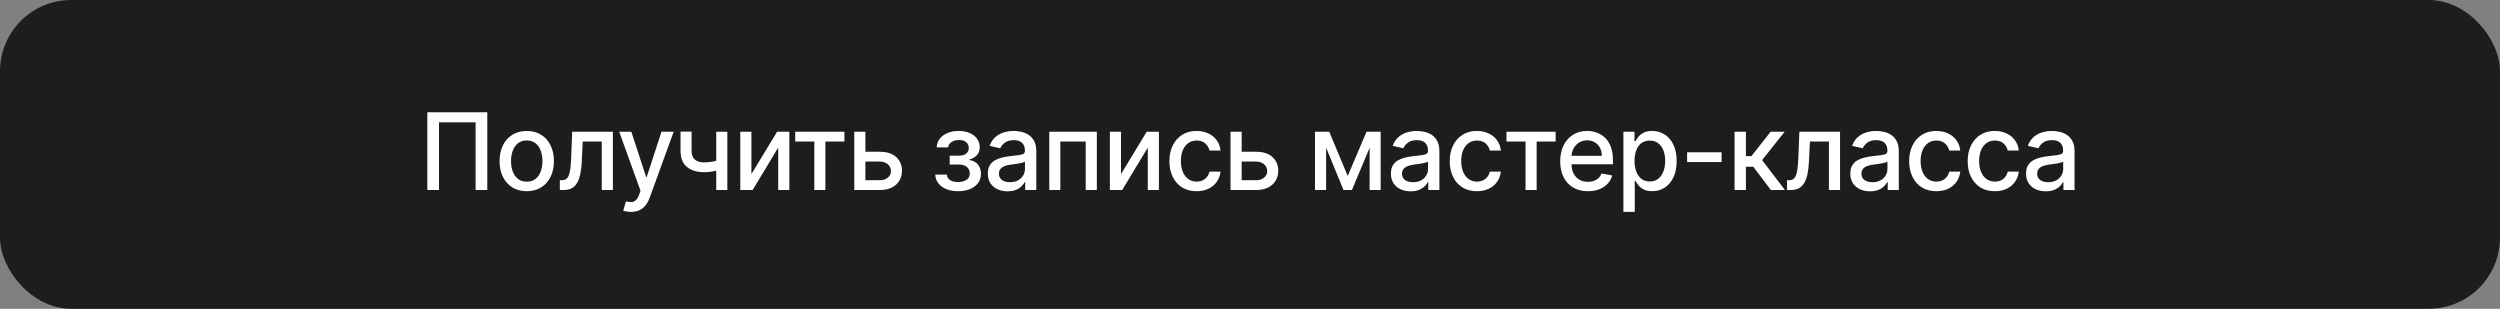
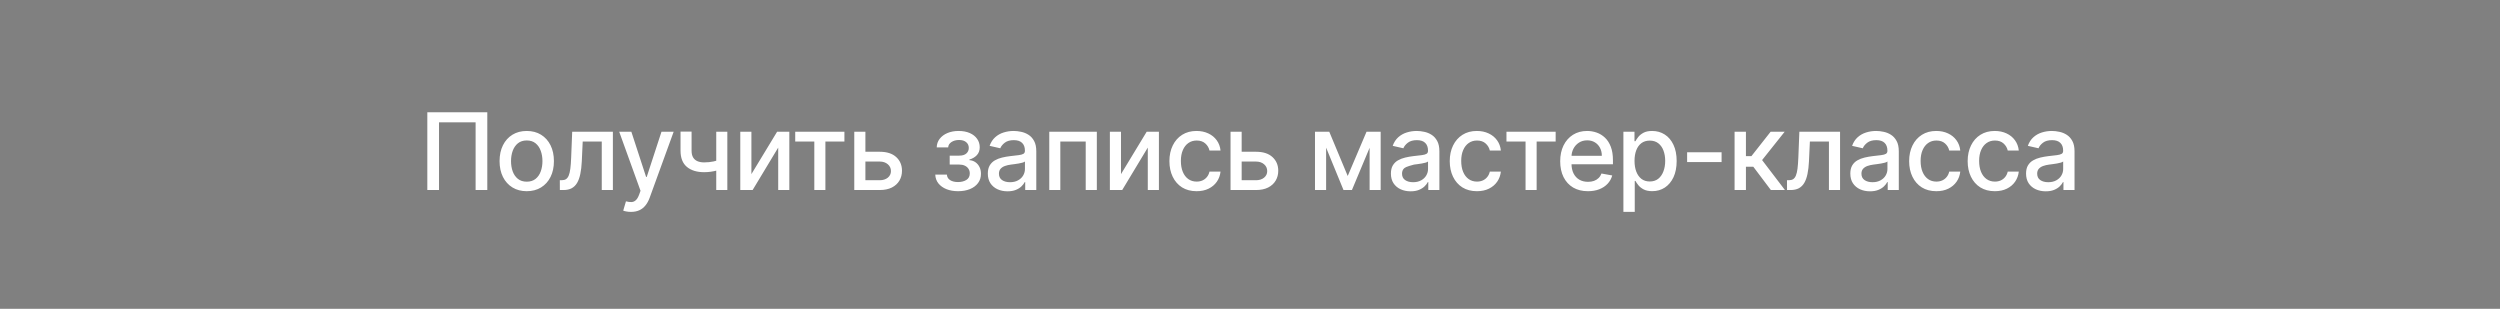
<svg xmlns="http://www.w3.org/2000/svg" width="421" height="52" viewBox="0 0 421 52" fill="none">
  <rect x="0" y="0" width="421" height="52" fill="#808080" stroke="none" />
-   <rect width="421" height="52" rx="12" fill="#1E1D1D" />
-   <path d="M82.061 18.909V32H80.092V20.597H73.93V32H71.961V18.909H82.061ZM88.703 32.198C87.782 32.198 86.979 31.987 86.293 31.565C85.607 31.143 85.074 30.553 84.695 29.795C84.316 29.036 84.126 28.15 84.126 27.136C84.126 26.117 84.316 25.227 84.695 24.464C85.074 23.701 85.607 23.109 86.293 22.687C86.979 22.265 87.782 22.054 88.703 22.054C89.623 22.054 90.427 22.265 91.113 22.687C91.799 23.109 92.332 23.701 92.711 24.464C93.09 25.227 93.28 26.117 93.28 27.136C93.28 28.15 93.09 29.036 92.711 29.795C92.332 30.553 91.799 31.143 91.113 31.565C90.427 31.987 89.623 32.198 88.703 32.198ZM88.709 30.594C89.306 30.594 89.8 30.436 90.192 30.121C90.584 29.805 90.874 29.386 91.062 28.861C91.253 28.337 91.349 27.76 91.349 27.129C91.349 26.503 91.253 25.928 91.062 25.403C90.874 24.875 90.584 24.451 90.192 24.131C89.8 23.812 89.306 23.652 88.709 23.652C88.109 23.652 87.61 23.812 87.214 24.131C86.822 24.451 86.53 24.875 86.338 25.403C86.15 25.928 86.057 26.503 86.057 27.129C86.057 27.76 86.15 28.337 86.338 28.861C86.53 29.386 86.822 29.805 87.214 30.121C87.61 30.436 88.109 30.594 88.709 30.594ZM94.28 32L94.273 30.345H94.625C94.897 30.345 95.126 30.287 95.309 30.172C95.496 30.053 95.65 29.852 95.769 29.571C95.888 29.29 95.98 28.902 96.044 28.408C96.108 27.909 96.155 27.283 96.184 26.528L96.357 22.182H103.209V32H101.336V23.831H98.128L97.974 27.168C97.936 27.977 97.853 28.685 97.725 29.29C97.601 29.895 97.42 30.4 97.182 30.805C96.943 31.205 96.636 31.506 96.261 31.706C95.886 31.902 95.43 32 94.893 32H94.28ZM106.255 35.682C105.969 35.682 105.709 35.658 105.475 35.611C105.24 35.569 105.066 35.522 104.951 35.471L105.411 33.905C105.76 33.999 106.071 34.039 106.344 34.026C106.617 34.014 106.858 33.911 107.066 33.719C107.28 33.528 107.467 33.215 107.629 32.78L107.865 32.128L104.273 22.182H106.319L108.805 29.801H108.907L111.394 22.182H113.446L109.4 33.31C109.212 33.822 108.973 34.254 108.684 34.608C108.394 34.966 108.049 35.234 107.648 35.413C107.248 35.592 106.783 35.682 106.255 35.682ZM122.482 22.182V32H120.616V22.182H122.482ZM121.67 26.739V28.389C121.376 28.508 121.065 28.614 120.737 28.708C120.409 28.798 120.064 28.868 119.701 28.919C119.339 28.97 118.962 28.996 118.57 28.996C117.356 28.996 116.39 28.7 115.674 28.107C114.959 27.511 114.601 26.599 114.601 25.371V22.163H116.461V25.371C116.461 25.836 116.546 26.213 116.716 26.503C116.887 26.793 117.13 27.006 117.445 27.142C117.76 27.278 118.135 27.347 118.57 27.347C119.145 27.347 119.676 27.293 120.162 27.187C120.652 27.076 121.155 26.927 121.67 26.739ZM126.537 29.322L130.865 22.182H132.923V32H131.05V24.854L126.742 32H124.664V22.182H126.537V29.322ZM133.915 23.831V22.182H142.199V23.831H138.997V32H137.13V23.831H133.915ZM145.299 25.557H148.15C149.351 25.557 150.276 25.855 150.924 26.452C151.571 27.048 151.895 27.817 151.895 28.759C151.895 29.373 151.75 29.925 151.461 30.415C151.171 30.905 150.747 31.293 150.189 31.578C149.63 31.859 148.951 32 148.15 32H143.86V22.182H145.733V30.351H148.15C148.699 30.351 149.151 30.208 149.505 29.923C149.858 29.633 150.035 29.264 150.035 28.817C150.035 28.344 149.858 27.958 149.505 27.66C149.151 27.357 148.699 27.206 148.15 27.206H145.299V25.557ZM157.5 29.405H159.456C159.482 29.805 159.663 30.114 159.999 30.332C160.34 30.549 160.781 30.658 161.323 30.658C161.872 30.658 162.341 30.541 162.729 30.306C163.117 30.067 163.311 29.699 163.311 29.2C163.311 28.902 163.236 28.642 163.087 28.421C162.942 28.195 162.735 28.02 162.467 27.896C162.203 27.773 161.889 27.711 161.527 27.711H159.929V26.209H161.527C162.068 26.209 162.473 26.085 162.742 25.838C163.01 25.591 163.144 25.282 163.144 24.911C163.144 24.511 162.999 24.189 162.71 23.946C162.424 23.699 162.026 23.575 161.514 23.575C160.995 23.575 160.562 23.692 160.217 23.927C159.872 24.157 159.691 24.455 159.673 24.822H157.743C157.756 24.272 157.922 23.791 158.242 23.377C158.566 22.959 159 22.636 159.546 22.405C160.095 22.171 160.72 22.054 161.419 22.054C162.147 22.054 162.778 22.171 163.311 22.405C163.843 22.64 164.254 22.964 164.544 23.377C164.838 23.791 164.985 24.266 164.985 24.803C164.985 25.344 164.823 25.787 164.499 26.132C164.18 26.473 163.762 26.718 163.247 26.867V26.97C163.626 26.995 163.963 27.11 164.257 27.315C164.551 27.519 164.781 27.79 164.947 28.126C165.113 28.463 165.196 28.845 165.196 29.271C165.196 29.871 165.03 30.391 164.698 30.83C164.37 31.269 163.914 31.608 163.33 31.847C162.75 32.081 162.088 32.198 161.342 32.198C160.617 32.198 159.968 32.085 159.392 31.859C158.821 31.629 158.367 31.305 158.031 30.888C157.698 30.47 157.521 29.976 157.5 29.405ZM169.667 32.217C169.045 32.217 168.482 32.102 167.98 31.872C167.477 31.638 167.078 31.299 166.784 30.856C166.494 30.413 166.35 29.869 166.35 29.226C166.35 28.672 166.456 28.216 166.669 27.858C166.882 27.5 167.17 27.217 167.532 27.008C167.894 26.799 168.299 26.641 168.747 26.535C169.194 26.428 169.65 26.347 170.114 26.292C170.703 26.224 171.18 26.168 171.546 26.126C171.913 26.079 172.179 26.004 172.345 25.902C172.511 25.8 172.595 25.634 172.595 25.403V25.359C172.595 24.8 172.437 24.368 172.122 24.061C171.81 23.754 171.346 23.601 170.728 23.601C170.085 23.601 169.578 23.744 169.207 24.029C168.84 24.31 168.587 24.624 168.446 24.969L166.65 24.56C166.863 23.963 167.174 23.482 167.583 23.115C167.997 22.744 168.472 22.476 169.009 22.31C169.546 22.139 170.11 22.054 170.703 22.054C171.095 22.054 171.51 22.101 171.949 22.195C172.392 22.284 172.805 22.45 173.189 22.693C173.577 22.936 173.894 23.283 174.141 23.735C174.389 24.183 174.512 24.764 174.512 25.48V32H172.646V30.658H172.569C172.445 30.905 172.26 31.148 172.013 31.386C171.766 31.625 171.448 31.823 171.06 31.981C170.673 32.139 170.208 32.217 169.667 32.217ZM170.082 30.683C170.611 30.683 171.063 30.579 171.438 30.37C171.817 30.161 172.105 29.889 172.301 29.552C172.501 29.211 172.601 28.847 172.601 28.459V27.193C172.533 27.261 172.401 27.325 172.205 27.385C172.013 27.44 171.793 27.489 171.546 27.532C171.299 27.57 171.058 27.607 170.824 27.641C170.59 27.671 170.394 27.696 170.236 27.717C169.865 27.764 169.526 27.843 169.22 27.954C168.917 28.065 168.674 28.224 168.491 28.433C168.312 28.638 168.222 28.91 168.222 29.251C168.222 29.724 168.397 30.082 168.747 30.325C169.096 30.564 169.541 30.683 170.082 30.683ZM176.698 32V22.182H184.707V32H182.834V23.831H178.558V32H176.698ZM188.775 29.322L193.103 22.182H195.161V32H193.288V24.854L188.98 32H186.902V22.182H188.775V29.322ZM201.506 32.198C200.556 32.198 199.738 31.983 199.051 31.553C198.37 31.118 197.846 30.519 197.479 29.756C197.113 28.994 196.929 28.12 196.929 27.136C196.929 26.139 197.117 25.259 197.492 24.496C197.867 23.729 198.395 23.13 199.077 22.7C199.759 22.269 200.562 22.054 201.487 22.054C202.233 22.054 202.897 22.192 203.481 22.47C204.065 22.742 204.536 23.126 204.894 23.62C205.256 24.114 205.471 24.692 205.539 25.352H203.679C203.577 24.892 203.343 24.496 202.976 24.163C202.614 23.831 202.128 23.665 201.519 23.665C200.986 23.665 200.52 23.805 200.119 24.087C199.723 24.364 199.414 24.76 199.192 25.276C198.971 25.787 198.86 26.392 198.86 27.091C198.86 27.807 198.968 28.425 199.186 28.945C199.403 29.465 199.71 29.867 200.106 30.153C200.507 30.438 200.978 30.581 201.519 30.581C201.881 30.581 202.209 30.515 202.503 30.383C202.801 30.246 203.051 30.053 203.251 29.801C203.456 29.55 203.598 29.247 203.679 28.893H205.539C205.471 29.528 205.265 30.095 204.919 30.594C204.574 31.092 204.112 31.484 203.532 31.77C202.957 32.055 202.282 32.198 201.506 32.198ZM208.661 25.557H211.512C212.714 25.557 213.639 25.855 214.286 26.452C214.934 27.048 215.258 27.817 215.258 28.759C215.258 29.373 215.113 29.925 214.823 30.415C214.534 30.905 214.11 31.293 213.551 31.578C212.993 31.859 212.313 32 211.512 32H207.223V22.182H209.096V30.351H211.512C212.062 30.351 212.514 30.208 212.867 29.923C213.221 29.633 213.398 29.264 213.398 28.817C213.398 28.344 213.221 27.958 212.867 27.66C212.514 27.357 212.062 27.206 211.512 27.206H208.661V25.557ZM226.955 29.635L230.125 22.182H231.774L227.664 32H226.245L222.218 22.182H223.848L226.955 29.635ZM223.318 22.182V32H221.445V22.182H223.318ZM230.643 32V22.182H232.503V32H230.643ZM237.547 32.217C236.925 32.217 236.363 32.102 235.86 31.872C235.357 31.638 234.959 31.299 234.665 30.856C234.375 30.413 234.23 29.869 234.23 29.226C234.23 28.672 234.336 28.216 234.55 27.858C234.763 27.5 235.05 27.217 235.412 27.008C235.775 26.799 236.179 26.641 236.627 26.535C237.074 26.428 237.53 26.347 237.995 26.292C238.583 26.224 239.06 26.168 239.427 26.126C239.793 26.079 240.059 26.004 240.226 25.902C240.392 25.8 240.475 25.634 240.475 25.403V25.359C240.475 24.8 240.317 24.368 240.002 24.061C239.691 23.754 239.226 23.601 238.608 23.601C237.965 23.601 237.458 23.744 237.087 24.029C236.721 24.31 236.467 24.624 236.327 24.969L234.53 24.56C234.743 23.963 235.054 23.482 235.464 23.115C235.877 22.744 236.352 22.476 236.889 22.31C237.426 22.139 237.991 22.054 238.583 22.054C238.975 22.054 239.39 22.101 239.829 22.195C240.273 22.284 240.686 22.45 241.069 22.693C241.457 22.936 241.775 23.283 242.022 23.735C242.269 24.183 242.393 24.764 242.393 25.48V32H240.526V30.658H240.449C240.326 30.905 240.14 31.148 239.893 31.386C239.646 31.625 239.329 31.823 238.941 31.981C238.553 32.139 238.089 32.217 237.547 32.217ZM237.963 30.683C238.491 30.683 238.943 30.579 239.318 30.37C239.697 30.161 239.985 29.889 240.181 29.552C240.381 29.211 240.481 28.847 240.481 28.459V27.193C240.413 27.261 240.281 27.325 240.085 27.385C239.893 27.44 239.674 27.489 239.427 27.532C239.179 27.57 238.939 27.607 238.704 27.641C238.47 27.671 238.274 27.696 238.116 27.717C237.746 27.764 237.407 27.843 237.1 27.954C236.797 28.065 236.554 28.224 236.371 28.433C236.192 28.638 236.103 28.91 236.103 29.251C236.103 29.724 236.278 30.082 236.627 30.325C236.976 30.564 237.422 30.683 237.963 30.683ZM248.714 32.198C247.764 32.198 246.945 31.983 246.259 31.553C245.577 31.118 245.053 30.519 244.687 29.756C244.32 28.994 244.137 28.12 244.137 27.136C244.137 26.139 244.325 25.259 244.7 24.496C245.075 23.729 245.603 23.13 246.285 22.7C246.967 22.269 247.77 22.054 248.695 22.054C249.44 22.054 250.105 22.192 250.689 22.47C251.273 22.742 251.744 23.126 252.102 23.62C252.464 24.114 252.679 24.692 252.747 25.352H250.887C250.785 24.892 250.55 24.496 250.184 24.163C249.822 23.831 249.336 23.665 248.727 23.665C248.194 23.665 247.727 23.805 247.327 24.087C246.93 24.364 246.622 24.76 246.4 25.276C246.178 25.787 246.068 26.392 246.068 27.091C246.068 27.807 246.176 28.425 246.394 28.945C246.611 29.465 246.918 29.867 247.314 30.153C247.715 30.438 248.185 30.581 248.727 30.581C249.089 30.581 249.417 30.515 249.711 30.383C250.009 30.246 250.259 30.053 250.459 29.801C250.663 29.55 250.806 29.247 250.887 28.893H252.747C252.679 29.528 252.472 30.095 252.127 30.594C251.782 31.092 251.32 31.484 250.74 31.77C250.165 32.055 249.489 32.198 248.714 32.198ZM253.688 23.831V22.182H261.972V23.831H258.77V32H256.903V23.831H253.688ZM267.408 32.198C266.441 32.198 265.608 31.991 264.909 31.578C264.214 31.16 263.677 30.575 263.298 29.82C262.923 29.062 262.736 28.173 262.736 27.155C262.736 26.149 262.923 25.263 263.298 24.496C263.677 23.729 264.206 23.13 264.883 22.7C265.565 22.269 266.362 22.054 267.274 22.054C267.828 22.054 268.365 22.146 268.885 22.329C269.405 22.512 269.871 22.8 270.285 23.192C270.698 23.584 271.024 24.093 271.262 24.72C271.501 25.342 271.62 26.098 271.62 26.989V27.666H263.816V26.234H269.748C269.748 25.732 269.645 25.286 269.441 24.898C269.236 24.506 268.949 24.197 268.578 23.972C268.211 23.746 267.781 23.633 267.287 23.633C266.75 23.633 266.281 23.765 265.88 24.029C265.484 24.289 265.177 24.63 264.96 25.052C264.747 25.47 264.64 25.923 264.64 26.413V27.532C264.64 28.188 264.755 28.746 264.986 29.207C265.22 29.667 265.546 30.018 265.963 30.261C266.381 30.5 266.869 30.619 267.427 30.619C267.789 30.619 268.12 30.568 268.418 30.466C268.716 30.359 268.974 30.202 269.191 29.993C269.409 29.784 269.575 29.526 269.69 29.22L271.499 29.546C271.354 30.078 271.094 30.545 270.719 30.945C270.348 31.342 269.882 31.651 269.319 31.872C268.761 32.09 268.124 32.198 267.408 32.198ZM273.381 35.682V22.182H275.247V23.773H275.407C275.518 23.569 275.678 23.332 275.887 23.064C276.095 22.796 276.385 22.561 276.756 22.361C277.127 22.156 277.617 22.054 278.226 22.054C279.019 22.054 279.726 22.254 280.348 22.655C280.97 23.055 281.458 23.633 281.812 24.387C282.17 25.141 282.349 26.049 282.349 27.11C282.349 28.171 282.172 29.081 281.819 29.84C281.465 30.594 280.979 31.175 280.361 31.584C279.743 31.989 279.038 32.192 278.245 32.192C277.649 32.192 277.161 32.092 276.782 31.891C276.407 31.691 276.113 31.457 275.899 31.188C275.686 30.92 275.522 30.681 275.407 30.472H275.292V35.682H273.381ZM275.254 27.091C275.254 27.781 275.354 28.386 275.554 28.906C275.755 29.426 276.044 29.833 276.424 30.127C276.803 30.417 277.267 30.562 277.817 30.562C278.388 30.562 278.865 30.41 279.249 30.108C279.632 29.801 279.922 29.386 280.118 28.861C280.319 28.337 280.419 27.747 280.419 27.091C280.419 26.443 280.321 25.861 280.125 25.346C279.933 24.83 279.643 24.423 279.255 24.125C278.872 23.827 278.392 23.678 277.817 23.678C277.263 23.678 276.794 23.82 276.411 24.106C276.032 24.391 275.744 24.79 275.548 25.301C275.352 25.812 275.254 26.409 275.254 27.091ZM289.915 25.64V27.296H284.111V25.64H289.915ZM292.102 32V22.182H294.014V26.298H294.934L298.175 22.182H300.54L296.737 26.957L300.585 32H298.213L295.254 28.075H294.014V32H292.102ZM300.936 32L300.929 30.345H301.281C301.554 30.345 301.782 30.287 301.965 30.172C302.152 30.053 302.306 29.852 302.425 29.571C302.544 29.29 302.636 28.902 302.7 28.408C302.764 27.909 302.811 27.283 302.841 26.528L303.013 22.182H309.865V32H307.993V23.831H304.784L304.63 27.168C304.592 27.977 304.509 28.685 304.381 29.29C304.258 29.895 304.076 30.4 303.838 30.805C303.599 31.205 303.292 31.506 302.917 31.706C302.542 31.902 302.086 32 301.549 32H300.936ZM314.912 32.217C314.289 32.217 313.727 32.102 313.224 31.872C312.721 31.638 312.323 31.299 312.029 30.856C311.739 30.413 311.594 29.869 311.594 29.226C311.594 28.672 311.701 28.216 311.914 27.858C312.127 27.5 312.414 27.217 312.777 27.008C313.139 26.799 313.544 26.641 313.991 26.535C314.439 26.428 314.894 26.347 315.359 26.292C315.947 26.224 316.424 26.168 316.791 26.126C317.157 26.079 317.424 26.004 317.59 25.902C317.756 25.8 317.839 25.634 317.839 25.403V25.359C317.839 24.8 317.681 24.368 317.366 24.061C317.055 23.754 316.591 23.601 315.973 23.601C315.329 23.601 314.822 23.744 314.451 24.029C314.085 24.31 313.831 24.624 313.691 24.969L311.894 24.56C312.108 23.963 312.419 23.482 312.828 23.115C313.241 22.744 313.716 22.476 314.253 22.31C314.79 22.139 315.355 22.054 315.947 22.054C316.339 22.054 316.755 22.101 317.193 22.195C317.637 22.284 318.05 22.45 318.434 22.693C318.821 22.936 319.139 23.283 319.386 23.735C319.633 24.183 319.757 24.764 319.757 25.48V32H317.89V30.658H317.814C317.69 30.905 317.505 31.148 317.257 31.386C317.01 31.625 316.693 31.823 316.305 31.981C315.917 32.139 315.453 32.217 314.912 32.217ZM315.327 30.683C315.855 30.683 316.307 30.579 316.682 30.37C317.061 30.161 317.349 29.889 317.545 29.552C317.745 29.211 317.845 28.847 317.845 28.459V27.193C317.777 27.261 317.645 27.325 317.449 27.385C317.257 27.44 317.038 27.489 316.791 27.532C316.544 27.57 316.303 27.607 316.068 27.641C315.834 27.671 315.638 27.696 315.48 27.717C315.11 27.764 314.771 27.843 314.464 27.954C314.162 28.065 313.919 28.224 313.735 28.433C313.556 28.638 313.467 28.91 313.467 29.251C313.467 29.724 313.642 30.082 313.991 30.325C314.341 30.564 314.786 30.683 315.327 30.683ZM326.078 32.198C325.128 32.198 324.31 31.983 323.623 31.553C322.942 31.118 322.417 30.519 322.051 29.756C321.685 28.994 321.501 28.12 321.501 27.136C321.501 26.139 321.689 25.259 322.064 24.496C322.439 23.729 322.967 23.13 323.649 22.7C324.331 22.269 325.134 22.054 326.059 22.054C326.805 22.054 327.469 22.192 328.053 22.47C328.637 22.742 329.108 23.126 329.466 23.62C329.828 24.114 330.043 24.692 330.111 25.352H328.251C328.149 24.892 327.915 24.496 327.548 24.163C327.186 23.831 326.7 23.665 326.091 23.665C325.558 23.665 325.091 23.805 324.691 24.087C324.295 24.364 323.986 24.76 323.764 25.276C323.542 25.787 323.432 26.392 323.432 27.091C323.432 27.807 323.54 28.425 323.758 28.945C323.975 29.465 324.282 29.867 324.678 30.153C325.079 30.438 325.55 30.581 326.091 30.581C326.453 30.581 326.781 30.515 327.075 30.383C327.373 30.246 327.623 30.053 327.823 29.801C328.028 29.55 328.17 29.247 328.251 28.893H330.111C330.043 29.528 329.837 30.095 329.491 30.594C329.146 31.092 328.684 31.484 328.104 31.77C327.529 32.055 326.854 32.198 326.078 32.198ZM335.931 32.198C334.981 32.198 334.162 31.983 333.476 31.553C332.795 31.118 332.27 30.519 331.904 29.756C331.537 28.994 331.354 28.12 331.354 27.136C331.354 26.139 331.542 25.259 331.917 24.496C332.292 23.729 332.82 23.13 333.502 22.7C334.184 22.269 334.987 22.054 335.912 22.054C336.657 22.054 337.322 22.192 337.906 22.47C338.49 22.742 338.961 23.126 339.319 23.62C339.681 24.114 339.896 24.692 339.964 25.352H338.104C338.002 24.892 337.768 24.496 337.401 24.163C337.039 23.831 336.553 23.665 335.944 23.665C335.411 23.665 334.944 23.805 334.544 24.087C334.148 24.364 333.839 24.76 333.617 25.276C333.395 25.787 333.285 26.392 333.285 27.091C333.285 27.807 333.393 28.425 333.611 28.945C333.828 29.465 334.135 29.867 334.531 30.153C334.932 30.438 335.402 30.581 335.944 30.581C336.306 30.581 336.634 30.515 336.928 30.383C337.226 30.246 337.476 30.053 337.676 29.801C337.88 29.55 338.023 29.247 338.104 28.893H339.964C339.896 29.528 339.689 30.095 339.344 30.594C338.999 31.092 338.537 31.484 337.957 31.77C337.382 32.055 336.706 32.198 335.931 32.198ZM344.505 32.217C343.883 32.217 343.321 32.102 342.818 31.872C342.315 31.638 341.917 31.299 341.623 30.856C341.333 30.413 341.188 29.869 341.188 29.226C341.188 28.672 341.294 28.216 341.508 27.858C341.721 27.5 342.008 27.217 342.37 27.008C342.733 26.799 343.137 26.641 343.585 26.535C344.032 26.428 344.488 26.347 344.953 26.292C345.541 26.224 346.018 26.168 346.385 26.126C346.751 26.079 347.017 26.004 347.184 25.902C347.35 25.8 347.433 25.634 347.433 25.403V25.359C347.433 24.8 347.275 24.368 346.96 24.061C346.649 23.754 346.184 23.601 345.566 23.601C344.923 23.601 344.416 23.744 344.045 24.029C343.679 24.31 343.425 24.624 343.285 24.969L341.488 24.56C341.701 23.963 342.012 23.482 342.422 23.115C342.835 22.744 343.31 22.476 343.847 22.31C344.384 22.139 344.949 22.054 345.541 22.054C345.933 22.054 346.348 22.101 346.787 22.195C347.231 22.284 347.644 22.45 348.027 22.693C348.415 22.936 348.733 23.283 348.98 23.735C349.227 24.183 349.351 24.764 349.351 25.48V32H347.484V30.658H347.407C347.284 30.905 347.098 31.148 346.851 31.386C346.604 31.625 346.287 31.823 345.899 31.981C345.511 32.139 345.047 32.217 344.505 32.217ZM344.921 30.683C345.449 30.683 345.901 30.579 346.276 30.37C346.655 30.161 346.943 29.889 347.139 29.552C347.339 29.211 347.439 28.847 347.439 28.459V27.193C347.371 27.261 347.239 27.325 347.043 27.385C346.851 27.44 346.632 27.489 346.385 27.532C346.137 27.57 345.897 27.607 345.662 27.641C345.428 27.671 345.232 27.696 345.074 27.717C344.704 27.764 344.365 27.843 344.058 27.954C343.755 28.065 343.512 28.224 343.329 28.433C343.15 28.638 343.061 28.91 343.061 29.251C343.061 29.724 343.236 30.082 343.585 30.325C343.934 30.564 344.38 30.683 344.921 30.683Z" fill="white" />
+   <path d="M82.061 18.909V32H80.092V20.597H73.93V32H71.961V18.909H82.061ZM88.703 32.198C87.782 32.198 86.979 31.987 86.293 31.565C85.607 31.143 85.074 30.553 84.695 29.795C84.316 29.036 84.126 28.15 84.126 27.136C84.126 26.117 84.316 25.227 84.695 24.464C85.074 23.701 85.607 23.109 86.293 22.687C86.979 22.265 87.782 22.054 88.703 22.054C89.623 22.054 90.427 22.265 91.113 22.687C91.799 23.109 92.332 23.701 92.711 24.464C93.09 25.227 93.28 26.117 93.28 27.136C93.28 28.15 93.09 29.036 92.711 29.795C92.332 30.553 91.799 31.143 91.113 31.565C90.427 31.987 89.623 32.198 88.703 32.198ZM88.709 30.594C89.306 30.594 89.8 30.436 90.192 30.121C90.584 29.805 90.874 29.386 91.062 28.861C91.253 28.337 91.349 27.76 91.349 27.129C91.349 26.503 91.253 25.928 91.062 25.403C90.874 24.875 90.584 24.451 90.192 24.131C89.8 23.812 89.306 23.652 88.709 23.652C88.109 23.652 87.61 23.812 87.214 24.131C86.822 24.451 86.53 24.875 86.338 25.403C86.15 25.928 86.057 26.503 86.057 27.129C86.057 27.76 86.15 28.337 86.338 28.861C86.53 29.386 86.822 29.805 87.214 30.121C87.61 30.436 88.109 30.594 88.709 30.594ZM94.28 32L94.273 30.345H94.625C94.897 30.345 95.126 30.287 95.309 30.172C95.496 30.053 95.65 29.852 95.769 29.571C95.888 29.29 95.98 28.902 96.044 28.408C96.108 27.909 96.155 27.283 96.184 26.528L96.357 22.182H103.209V32H101.336V23.831H98.128L97.974 27.168C97.936 27.977 97.853 28.685 97.725 29.29C97.601 29.895 97.42 30.4 97.182 30.805C96.943 31.205 96.636 31.506 96.261 31.706C95.886 31.902 95.43 32 94.893 32H94.28ZM106.255 35.682C105.969 35.682 105.709 35.658 105.475 35.611C105.24 35.569 105.066 35.522 104.951 35.471L105.411 33.905C105.76 33.999 106.071 34.039 106.344 34.026C106.617 34.014 106.858 33.911 107.066 33.719C107.28 33.528 107.467 33.215 107.629 32.78L107.865 32.128L104.273 22.182H106.319L108.805 29.801H108.907L111.394 22.182H113.446L109.4 33.31C109.212 33.822 108.973 34.254 108.684 34.608C108.394 34.966 108.049 35.234 107.648 35.413C107.248 35.592 106.783 35.682 106.255 35.682ZM122.482 22.182V32H120.616V22.182H122.482ZM121.67 26.739V28.389C121.376 28.508 121.065 28.614 120.737 28.708C120.409 28.798 120.064 28.868 119.701 28.919C119.339 28.97 118.962 28.996 118.57 28.996C117.356 28.996 116.39 28.7 115.674 28.107C114.959 27.511 114.601 26.599 114.601 25.371V22.163H116.461V25.371C116.461 25.836 116.546 26.213 116.716 26.503C116.887 26.793 117.13 27.006 117.445 27.142C117.76 27.278 118.135 27.347 118.57 27.347C119.145 27.347 119.676 27.293 120.162 27.187C120.652 27.076 121.155 26.927 121.67 26.739ZM126.537 29.322L130.865 22.182H132.923V32H131.05V24.854L126.742 32H124.664V22.182H126.537V29.322ZM133.915 23.831V22.182H142.199V23.831H138.997V32H137.13V23.831H133.915ZM145.299 25.557H148.15C149.351 25.557 150.276 25.855 150.924 26.452C151.571 27.048 151.895 27.817 151.895 28.759C151.895 29.373 151.75 29.925 151.461 30.415C151.171 30.905 150.747 31.293 150.189 31.578C149.63 31.859 148.951 32 148.15 32H143.86V22.182H145.733V30.351H148.15C148.699 30.351 149.151 30.208 149.505 29.923C149.858 29.633 150.035 29.264 150.035 28.817C150.035 28.344 149.858 27.958 149.505 27.66C149.151 27.357 148.699 27.206 148.15 27.206H145.299V25.557ZM157.5 29.405H159.456C159.482 29.805 159.663 30.114 159.999 30.332C160.34 30.549 160.781 30.658 161.323 30.658C161.872 30.658 162.341 30.541 162.729 30.306C163.117 30.067 163.311 29.699 163.311 29.2C163.311 28.902 163.236 28.642 163.087 28.421C162.942 28.195 162.735 28.02 162.467 27.896C162.203 27.773 161.889 27.711 161.527 27.711H159.929V26.209H161.527C162.068 26.209 162.473 26.085 162.742 25.838C163.01 25.591 163.144 25.282 163.144 24.911C163.144 24.511 162.999 24.189 162.71 23.946C162.424 23.699 162.026 23.575 161.514 23.575C160.995 23.575 160.562 23.692 160.217 23.927C159.872 24.157 159.691 24.455 159.673 24.822H157.743C157.756 24.272 157.922 23.791 158.242 23.377C158.566 22.959 159 22.636 159.546 22.405C160.095 22.171 160.72 22.054 161.419 22.054C162.147 22.054 162.778 22.171 163.311 22.405C163.843 22.64 164.254 22.964 164.544 23.377C164.838 23.791 164.985 24.266 164.985 24.803C164.985 25.344 164.823 25.787 164.499 26.132C164.18 26.473 163.762 26.718 163.247 26.867V26.97C163.626 26.995 163.963 27.11 164.257 27.315C164.551 27.519 164.781 27.79 164.947 28.126C165.113 28.463 165.196 28.845 165.196 29.271C165.196 29.871 165.03 30.391 164.698 30.83C164.37 31.269 163.914 31.608 163.33 31.847C162.75 32.081 162.088 32.198 161.342 32.198C160.617 32.198 159.968 32.085 159.392 31.859C158.821 31.629 158.367 31.305 158.031 30.888C157.698 30.47 157.521 29.976 157.5 29.405ZM169.667 32.217C169.045 32.217 168.482 32.102 167.98 31.872C167.477 31.638 167.078 31.299 166.784 30.856C166.494 30.413 166.35 29.869 166.35 29.226C166.35 28.672 166.456 28.216 166.669 27.858C166.882 27.5 167.17 27.217 167.532 27.008C167.894 26.799 168.299 26.641 168.747 26.535C169.194 26.428 169.65 26.347 170.114 26.292C170.703 26.224 171.18 26.168 171.546 26.126C171.913 26.079 172.179 26.004 172.345 25.902C172.511 25.8 172.595 25.634 172.595 25.403V25.359C172.595 24.8 172.437 24.368 172.122 24.061C171.81 23.754 171.346 23.601 170.728 23.601C170.085 23.601 169.578 23.744 169.207 24.029C168.84 24.31 168.587 24.624 168.446 24.969L166.65 24.56C166.863 23.963 167.174 23.482 167.583 23.115C167.997 22.744 168.472 22.476 169.009 22.31C169.546 22.139 170.11 22.054 170.703 22.054C171.095 22.054 171.51 22.101 171.949 22.195C172.392 22.284 172.805 22.45 173.189 22.693C173.577 22.936 173.894 23.283 174.141 23.735C174.389 24.183 174.512 24.764 174.512 25.48V32H172.646V30.658H172.569C172.445 30.905 172.26 31.148 172.013 31.386C171.766 31.625 171.448 31.823 171.06 31.981C170.673 32.139 170.208 32.217 169.667 32.217ZM170.082 30.683C170.611 30.683 171.063 30.579 171.438 30.37C171.817 30.161 172.105 29.889 172.301 29.552C172.501 29.211 172.601 28.847 172.601 28.459V27.193C172.533 27.261 172.401 27.325 172.205 27.385C172.013 27.44 171.793 27.489 171.546 27.532C171.299 27.57 171.058 27.607 170.824 27.641C170.59 27.671 170.394 27.696 170.236 27.717C169.865 27.764 169.526 27.843 169.22 27.954C168.917 28.065 168.674 28.224 168.491 28.433C168.312 28.638 168.222 28.91 168.222 29.251C168.222 29.724 168.397 30.082 168.747 30.325C169.096 30.564 169.541 30.683 170.082 30.683ZM176.698 32V22.182H184.707V32H182.834V23.831H178.558V32H176.698ZM188.775 29.322L193.103 22.182H195.161V32H193.288V24.854L188.98 32H186.902V22.182H188.775V29.322ZM201.506 32.198C200.556 32.198 199.738 31.983 199.051 31.553C198.37 31.118 197.846 30.519 197.479 29.756C197.113 28.994 196.929 28.12 196.929 27.136C196.929 26.139 197.117 25.259 197.492 24.496C197.867 23.729 198.395 23.13 199.077 22.7C199.759 22.269 200.562 22.054 201.487 22.054C202.233 22.054 202.897 22.192 203.481 22.47C204.065 22.742 204.536 23.126 204.894 23.62C205.256 24.114 205.471 24.692 205.539 25.352H203.679C203.577 24.892 203.343 24.496 202.976 24.163C202.614 23.831 202.128 23.665 201.519 23.665C200.986 23.665 200.52 23.805 200.119 24.087C199.723 24.364 199.414 24.76 199.192 25.276C198.971 25.787 198.86 26.392 198.86 27.091C198.86 27.807 198.968 28.425 199.186 28.945C199.403 29.465 199.71 29.867 200.106 30.153C200.507 30.438 200.978 30.581 201.519 30.581C201.881 30.581 202.209 30.515 202.503 30.383C202.801 30.246 203.051 30.053 203.251 29.801C203.456 29.55 203.598 29.247 203.679 28.893H205.539C205.471 29.528 205.265 30.095 204.919 30.594C204.574 31.092 204.112 31.484 203.532 31.77C202.957 32.055 202.282 32.198 201.506 32.198ZM208.661 25.557H211.512C212.714 25.557 213.639 25.855 214.286 26.452C214.934 27.048 215.258 27.817 215.258 28.759C215.258 29.373 215.113 29.925 214.823 30.415C214.534 30.905 214.11 31.293 213.551 31.578C212.993 31.859 212.313 32 211.512 32H207.223V22.182H209.096V30.351H211.512C212.062 30.351 212.514 30.208 212.867 29.923C213.221 29.633 213.398 29.264 213.398 28.817C213.398 28.344 213.221 27.958 212.867 27.66C212.514 27.357 212.062 27.206 211.512 27.206H208.661V25.557ZM226.955 29.635L230.125 22.182H231.774L227.664 32H226.245L222.218 22.182H223.848L226.955 29.635ZM223.318 22.182V32H221.445V22.182H223.318ZM230.643 32V22.182H232.503V32H230.643ZM237.547 32.217C236.925 32.217 236.363 32.102 235.86 31.872C235.357 31.638 234.959 31.299 234.665 30.856C234.375 30.413 234.23 29.869 234.23 29.226C234.23 28.672 234.336 28.216 234.55 27.858C234.763 27.5 235.05 27.217 235.412 27.008C235.775 26.799 236.179 26.641 236.627 26.535C237.074 26.428 237.53 26.347 237.995 26.292C238.583 26.224 239.06 26.168 239.427 26.126C239.793 26.079 240.059 26.004 240.226 25.902C240.392 25.8 240.475 25.634 240.475 25.403V25.359C240.475 24.8 240.317 24.368 240.002 24.061C239.691 23.754 239.226 23.601 238.608 23.601C237.965 23.601 237.458 23.744 237.087 24.029C236.721 24.31 236.467 24.624 236.327 24.969L234.53 24.56C234.743 23.963 235.054 23.482 235.464 23.115C235.877 22.744 236.352 22.476 236.889 22.31C237.426 22.139 237.991 22.054 238.583 22.054C238.975 22.054 239.39 22.101 239.829 22.195C240.273 22.284 240.686 22.45 241.069 22.693C241.457 22.936 241.775 23.283 242.022 23.735C242.269 24.183 242.393 24.764 242.393 25.48V32H240.526V30.658H240.449C240.326 30.905 240.14 31.148 239.893 31.386C239.646 31.625 239.329 31.823 238.941 31.981C238.553 32.139 238.089 32.217 237.547 32.217ZM237.963 30.683C238.491 30.683 238.943 30.579 239.318 30.37C239.697 30.161 239.985 29.889 240.181 29.552C240.381 29.211 240.481 28.847 240.481 28.459V27.193C240.413 27.261 240.281 27.325 240.085 27.385C239.893 27.44 239.674 27.489 239.427 27.532C239.179 27.57 238.939 27.607 238.704 27.641C238.47 27.671 238.274 27.696 238.116 27.717C236.797 28.065 236.554 28.224 236.371 28.433C236.192 28.638 236.103 28.91 236.103 29.251C236.103 29.724 236.278 30.082 236.627 30.325C236.976 30.564 237.422 30.683 237.963 30.683ZM248.714 32.198C247.764 32.198 246.945 31.983 246.259 31.553C245.577 31.118 245.053 30.519 244.687 29.756C244.32 28.994 244.137 28.12 244.137 27.136C244.137 26.139 244.325 25.259 244.7 24.496C245.075 23.729 245.603 23.13 246.285 22.7C246.967 22.269 247.77 22.054 248.695 22.054C249.44 22.054 250.105 22.192 250.689 22.47C251.273 22.742 251.744 23.126 252.102 23.62C252.464 24.114 252.679 24.692 252.747 25.352H250.887C250.785 24.892 250.55 24.496 250.184 24.163C249.822 23.831 249.336 23.665 248.727 23.665C248.194 23.665 247.727 23.805 247.327 24.087C246.93 24.364 246.622 24.76 246.4 25.276C246.178 25.787 246.068 26.392 246.068 27.091C246.068 27.807 246.176 28.425 246.394 28.945C246.611 29.465 246.918 29.867 247.314 30.153C247.715 30.438 248.185 30.581 248.727 30.581C249.089 30.581 249.417 30.515 249.711 30.383C250.009 30.246 250.259 30.053 250.459 29.801C250.663 29.55 250.806 29.247 250.887 28.893H252.747C252.679 29.528 252.472 30.095 252.127 30.594C251.782 31.092 251.32 31.484 250.74 31.77C250.165 32.055 249.489 32.198 248.714 32.198ZM253.688 23.831V22.182H261.972V23.831H258.77V32H256.903V23.831H253.688ZM267.408 32.198C266.441 32.198 265.608 31.991 264.909 31.578C264.214 31.16 263.677 30.575 263.298 29.82C262.923 29.062 262.736 28.173 262.736 27.155C262.736 26.149 262.923 25.263 263.298 24.496C263.677 23.729 264.206 23.13 264.883 22.7C265.565 22.269 266.362 22.054 267.274 22.054C267.828 22.054 268.365 22.146 268.885 22.329C269.405 22.512 269.871 22.8 270.285 23.192C270.698 23.584 271.024 24.093 271.262 24.72C271.501 25.342 271.62 26.098 271.62 26.989V27.666H263.816V26.234H269.748C269.748 25.732 269.645 25.286 269.441 24.898C269.236 24.506 268.949 24.197 268.578 23.972C268.211 23.746 267.781 23.633 267.287 23.633C266.75 23.633 266.281 23.765 265.88 24.029C265.484 24.289 265.177 24.63 264.96 25.052C264.747 25.47 264.64 25.923 264.64 26.413V27.532C264.64 28.188 264.755 28.746 264.986 29.207C265.22 29.667 265.546 30.018 265.963 30.261C266.381 30.5 266.869 30.619 267.427 30.619C267.789 30.619 268.12 30.568 268.418 30.466C268.716 30.359 268.974 30.202 269.191 29.993C269.409 29.784 269.575 29.526 269.69 29.22L271.499 29.546C271.354 30.078 271.094 30.545 270.719 30.945C270.348 31.342 269.882 31.651 269.319 31.872C268.761 32.09 268.124 32.198 267.408 32.198ZM273.381 35.682V22.182H275.247V23.773H275.407C275.518 23.569 275.678 23.332 275.887 23.064C276.095 22.796 276.385 22.561 276.756 22.361C277.127 22.156 277.617 22.054 278.226 22.054C279.019 22.054 279.726 22.254 280.348 22.655C280.97 23.055 281.458 23.633 281.812 24.387C282.17 25.141 282.349 26.049 282.349 27.11C282.349 28.171 282.172 29.081 281.819 29.84C281.465 30.594 280.979 31.175 280.361 31.584C279.743 31.989 279.038 32.192 278.245 32.192C277.649 32.192 277.161 32.092 276.782 31.891C276.407 31.691 276.113 31.457 275.899 31.188C275.686 30.92 275.522 30.681 275.407 30.472H275.292V35.682H273.381ZM275.254 27.091C275.254 27.781 275.354 28.386 275.554 28.906C275.755 29.426 276.044 29.833 276.424 30.127C276.803 30.417 277.267 30.562 277.817 30.562C278.388 30.562 278.865 30.41 279.249 30.108C279.632 29.801 279.922 29.386 280.118 28.861C280.319 28.337 280.419 27.747 280.419 27.091C280.419 26.443 280.321 25.861 280.125 25.346C279.933 24.83 279.643 24.423 279.255 24.125C278.872 23.827 278.392 23.678 277.817 23.678C277.263 23.678 276.794 23.82 276.411 24.106C276.032 24.391 275.744 24.79 275.548 25.301C275.352 25.812 275.254 26.409 275.254 27.091ZM289.915 25.64V27.296H284.111V25.64H289.915ZM292.102 32V22.182H294.014V26.298H294.934L298.175 22.182H300.54L296.737 26.957L300.585 32H298.213L295.254 28.075H294.014V32H292.102ZM300.936 32L300.929 30.345H301.281C301.554 30.345 301.782 30.287 301.965 30.172C302.152 30.053 302.306 29.852 302.425 29.571C302.544 29.29 302.636 28.902 302.7 28.408C302.764 27.909 302.811 27.283 302.841 26.528L303.013 22.182H309.865V32H307.993V23.831H304.784L304.63 27.168C304.592 27.977 304.509 28.685 304.381 29.29C304.258 29.895 304.076 30.4 303.838 30.805C303.599 31.205 303.292 31.506 302.917 31.706C302.542 31.902 302.086 32 301.549 32H300.936ZM314.912 32.217C314.289 32.217 313.727 32.102 313.224 31.872C312.721 31.638 312.323 31.299 312.029 30.856C311.739 30.413 311.594 29.869 311.594 29.226C311.594 28.672 311.701 28.216 311.914 27.858C312.127 27.5 312.414 27.217 312.777 27.008C313.139 26.799 313.544 26.641 313.991 26.535C314.439 26.428 314.894 26.347 315.359 26.292C315.947 26.224 316.424 26.168 316.791 26.126C317.157 26.079 317.424 26.004 317.59 25.902C317.756 25.8 317.839 25.634 317.839 25.403V25.359C317.839 24.8 317.681 24.368 317.366 24.061C317.055 23.754 316.591 23.601 315.973 23.601C315.329 23.601 314.822 23.744 314.451 24.029C314.085 24.31 313.831 24.624 313.691 24.969L311.894 24.56C312.108 23.963 312.419 23.482 312.828 23.115C313.241 22.744 313.716 22.476 314.253 22.31C314.79 22.139 315.355 22.054 315.947 22.054C316.339 22.054 316.755 22.101 317.193 22.195C317.637 22.284 318.05 22.45 318.434 22.693C318.821 22.936 319.139 23.283 319.386 23.735C319.633 24.183 319.757 24.764 319.757 25.48V32H317.89V30.658H317.814C317.69 30.905 317.505 31.148 317.257 31.386C317.01 31.625 316.693 31.823 316.305 31.981C315.917 32.139 315.453 32.217 314.912 32.217ZM315.327 30.683C315.855 30.683 316.307 30.579 316.682 30.37C317.061 30.161 317.349 29.889 317.545 29.552C317.745 29.211 317.845 28.847 317.845 28.459V27.193C317.777 27.261 317.645 27.325 317.449 27.385C317.257 27.44 317.038 27.489 316.791 27.532C316.544 27.57 316.303 27.607 316.068 27.641C315.834 27.671 315.638 27.696 315.48 27.717C315.11 27.764 314.771 27.843 314.464 27.954C314.162 28.065 313.919 28.224 313.735 28.433C313.556 28.638 313.467 28.91 313.467 29.251C313.467 29.724 313.642 30.082 313.991 30.325C314.341 30.564 314.786 30.683 315.327 30.683ZM326.078 32.198C325.128 32.198 324.31 31.983 323.623 31.553C322.942 31.118 322.417 30.519 322.051 29.756C321.685 28.994 321.501 28.12 321.501 27.136C321.501 26.139 321.689 25.259 322.064 24.496C322.439 23.729 322.967 23.13 323.649 22.7C324.331 22.269 325.134 22.054 326.059 22.054C326.805 22.054 327.469 22.192 328.053 22.47C328.637 22.742 329.108 23.126 329.466 23.62C329.828 24.114 330.043 24.692 330.111 25.352H328.251C328.149 24.892 327.915 24.496 327.548 24.163C327.186 23.831 326.7 23.665 326.091 23.665C325.558 23.665 325.091 23.805 324.691 24.087C324.295 24.364 323.986 24.76 323.764 25.276C323.542 25.787 323.432 26.392 323.432 27.091C323.432 27.807 323.54 28.425 323.758 28.945C323.975 29.465 324.282 29.867 324.678 30.153C325.079 30.438 325.55 30.581 326.091 30.581C326.453 30.581 326.781 30.515 327.075 30.383C327.373 30.246 327.623 30.053 327.823 29.801C328.028 29.55 328.17 29.247 328.251 28.893H330.111C330.043 29.528 329.837 30.095 329.491 30.594C329.146 31.092 328.684 31.484 328.104 31.77C327.529 32.055 326.854 32.198 326.078 32.198ZM335.931 32.198C334.981 32.198 334.162 31.983 333.476 31.553C332.795 31.118 332.27 30.519 331.904 29.756C331.537 28.994 331.354 28.12 331.354 27.136C331.354 26.139 331.542 25.259 331.917 24.496C332.292 23.729 332.82 23.13 333.502 22.7C334.184 22.269 334.987 22.054 335.912 22.054C336.657 22.054 337.322 22.192 337.906 22.47C338.49 22.742 338.961 23.126 339.319 23.62C339.681 24.114 339.896 24.692 339.964 25.352H338.104C338.002 24.892 337.768 24.496 337.401 24.163C337.039 23.831 336.553 23.665 335.944 23.665C335.411 23.665 334.944 23.805 334.544 24.087C334.148 24.364 333.839 24.76 333.617 25.276C333.395 25.787 333.285 26.392 333.285 27.091C333.285 27.807 333.393 28.425 333.611 28.945C333.828 29.465 334.135 29.867 334.531 30.153C334.932 30.438 335.402 30.581 335.944 30.581C336.306 30.581 336.634 30.515 336.928 30.383C337.226 30.246 337.476 30.053 337.676 29.801C337.88 29.55 338.023 29.247 338.104 28.893H339.964C339.896 29.528 339.689 30.095 339.344 30.594C338.999 31.092 338.537 31.484 337.957 31.77C337.382 32.055 336.706 32.198 335.931 32.198ZM344.505 32.217C343.883 32.217 343.321 32.102 342.818 31.872C342.315 31.638 341.917 31.299 341.623 30.856C341.333 30.413 341.188 29.869 341.188 29.226C341.188 28.672 341.294 28.216 341.508 27.858C341.721 27.5 342.008 27.217 342.37 27.008C342.733 26.799 343.137 26.641 343.585 26.535C344.032 26.428 344.488 26.347 344.953 26.292C345.541 26.224 346.018 26.168 346.385 26.126C346.751 26.079 347.017 26.004 347.184 25.902C347.35 25.8 347.433 25.634 347.433 25.403V25.359C347.433 24.8 347.275 24.368 346.96 24.061C346.649 23.754 346.184 23.601 345.566 23.601C344.923 23.601 344.416 23.744 344.045 24.029C343.679 24.31 343.425 24.624 343.285 24.969L341.488 24.56C341.701 23.963 342.012 23.482 342.422 23.115C342.835 22.744 343.31 22.476 343.847 22.31C344.384 22.139 344.949 22.054 345.541 22.054C345.933 22.054 346.348 22.101 346.787 22.195C347.231 22.284 347.644 22.45 348.027 22.693C348.415 22.936 348.733 23.283 348.98 23.735C349.227 24.183 349.351 24.764 349.351 25.48V32H347.484V30.658H347.407C347.284 30.905 347.098 31.148 346.851 31.386C346.604 31.625 346.287 31.823 345.899 31.981C345.511 32.139 345.047 32.217 344.505 32.217ZM344.921 30.683C345.449 30.683 345.901 30.579 346.276 30.37C346.655 30.161 346.943 29.889 347.139 29.552C347.339 29.211 347.439 28.847 347.439 28.459V27.193C347.371 27.261 347.239 27.325 347.043 27.385C346.851 27.44 346.632 27.489 346.385 27.532C346.137 27.57 345.897 27.607 345.662 27.641C345.428 27.671 345.232 27.696 345.074 27.717C344.704 27.764 344.365 27.843 344.058 27.954C343.755 28.065 343.512 28.224 343.329 28.433C343.15 28.638 343.061 28.91 343.061 29.251C343.061 29.724 343.236 30.082 343.585 30.325C343.934 30.564 344.38 30.683 344.921 30.683Z" fill="white" />
</svg>